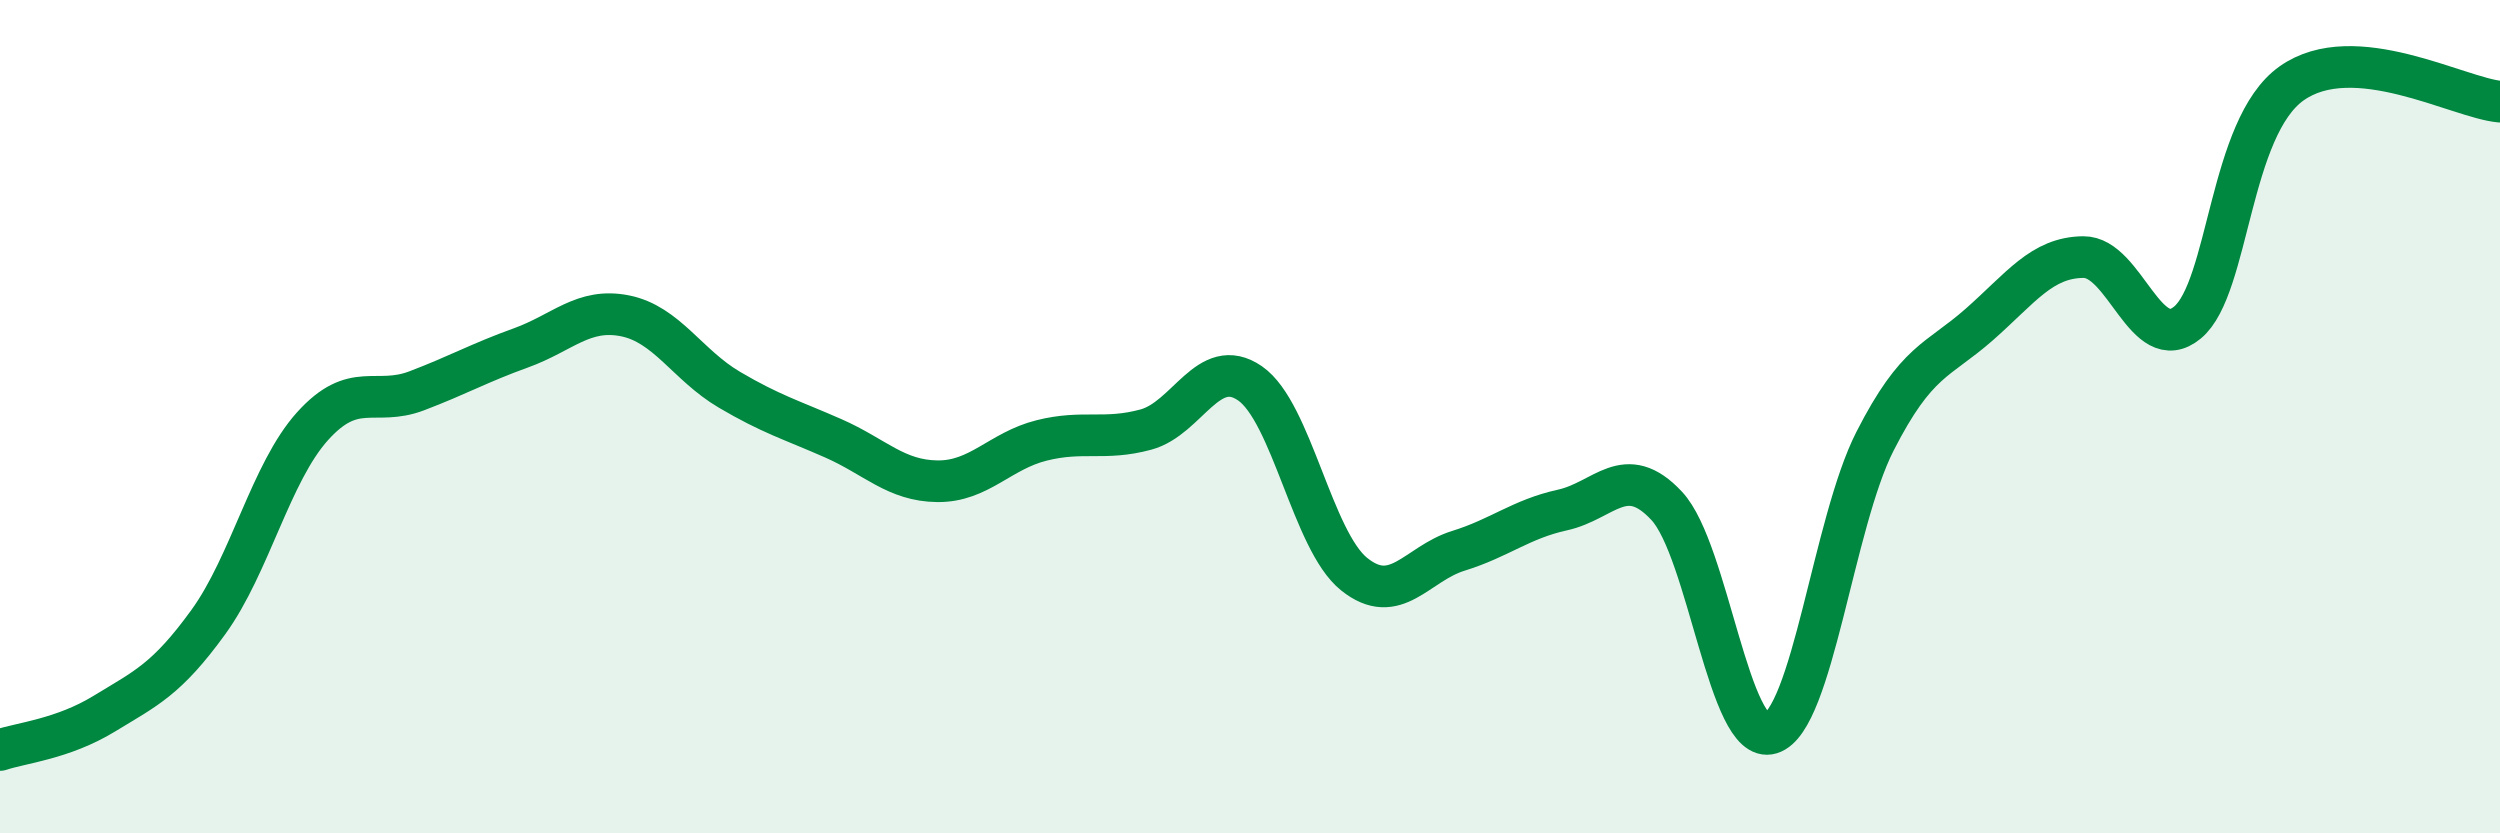
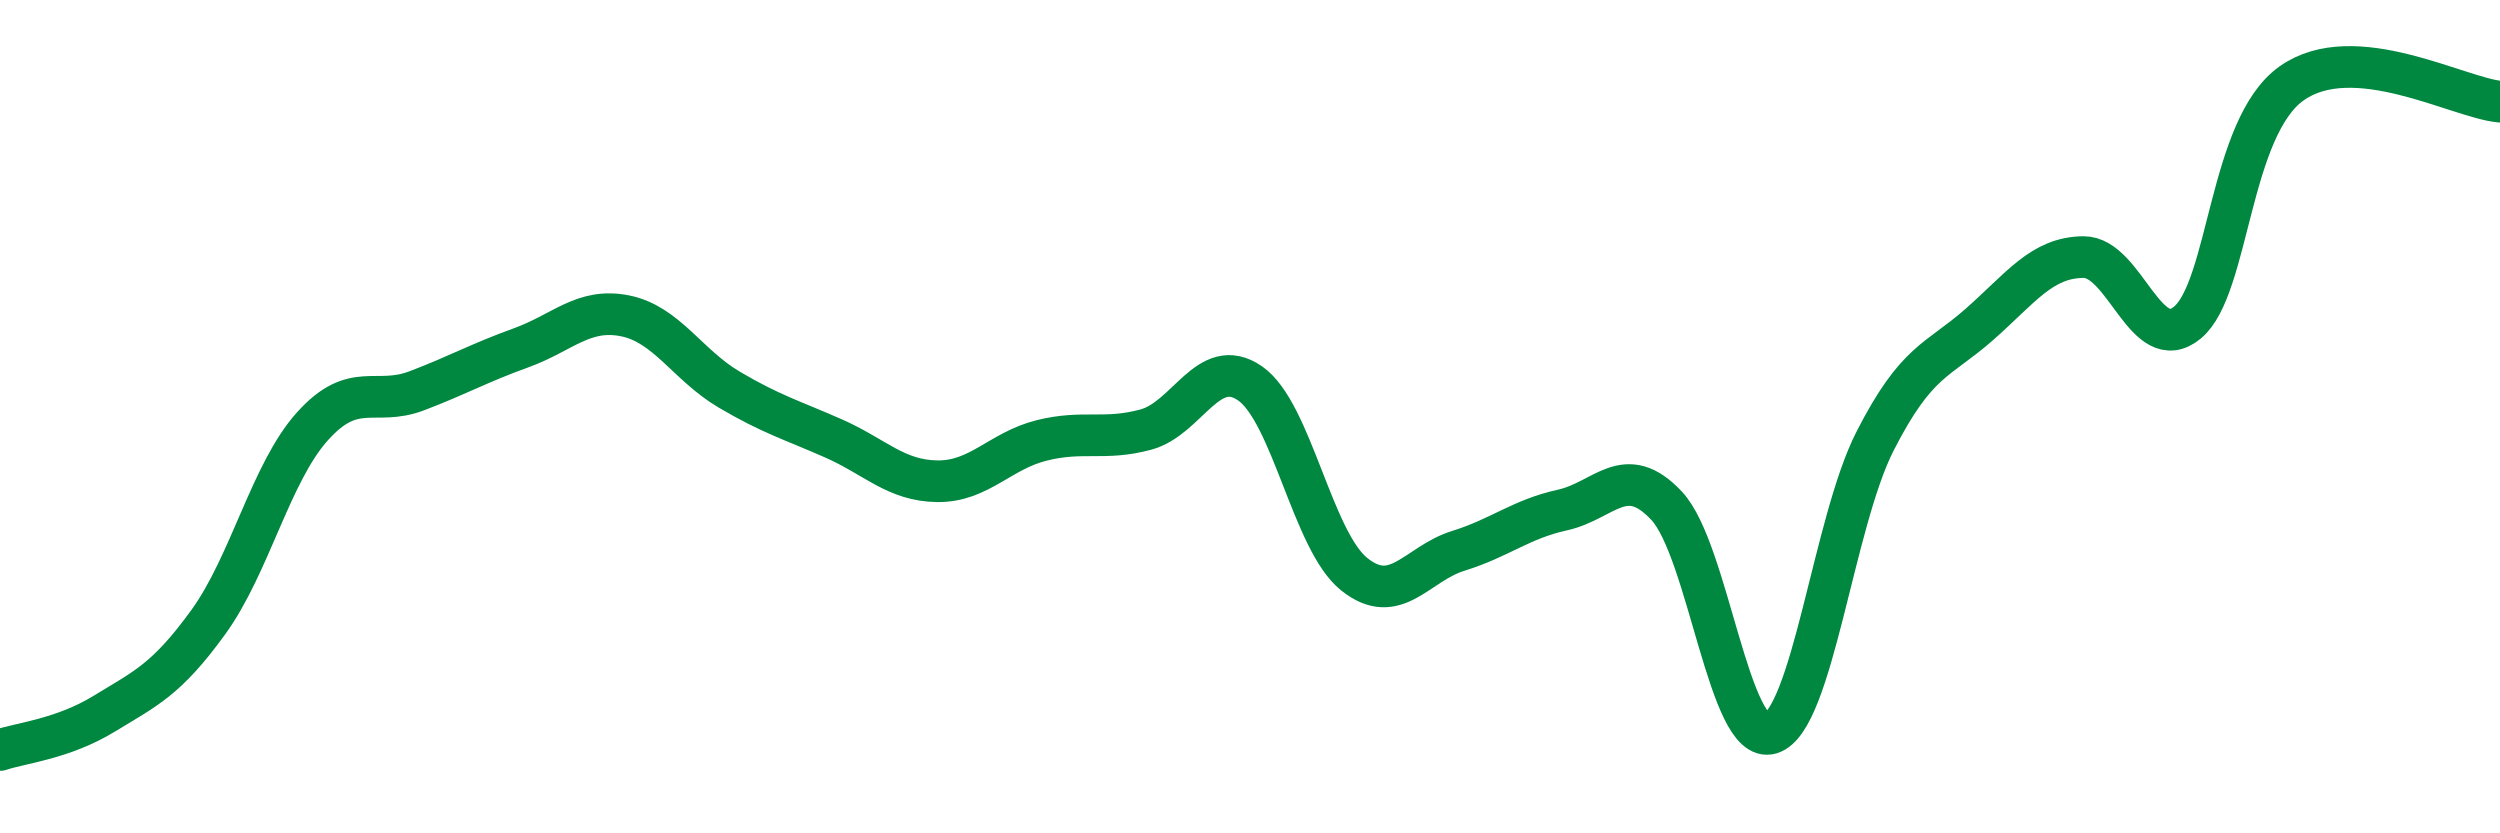
<svg xmlns="http://www.w3.org/2000/svg" width="60" height="20" viewBox="0 0 60 20">
-   <path d="M 0,18 C 0.5,17.83 1.5,17.74 2.5,17.13 C 3.5,16.52 4,16.31 5,14.93 C 6,13.55 6.5,11.34 7.5,10.23 C 8.5,9.12 9,9.76 10,9.38 C 11,9 11.5,8.71 12.5,8.35 C 13.5,7.99 14,7.38 15,7.58 C 16,7.78 16.5,8.76 17.5,9.35 C 18.5,9.94 19,10.08 20,10.52 C 21,10.96 21.5,11.54 22.5,11.55 C 23.5,11.56 24,10.82 25,10.57 C 26,10.32 26.5,10.58 27.5,10.31 C 28.5,10.04 29,8.51 30,9.2 C 31,9.89 31.5,12.98 32.5,13.78 C 33.5,14.58 34,13.53 35,13.22 C 36,12.91 36.5,12.46 37.5,12.24 C 38.5,12.02 39,11.07 40,12.14 C 41,13.21 41.5,17.91 42.5,17.6 C 43.5,17.29 44,12.55 45,10.59 C 46,8.63 46.5,8.67 47.5,7.79 C 48.5,6.91 49,6.18 50,6.17 C 51,6.16 51.5,8.57 52.5,7.74 C 53.5,6.91 53.5,3.06 55,2 C 56.5,0.94 59,2.35 60,2.44L60 20L0 20Z" fill="#008740" opacity="0.1" stroke-linecap="round" stroke-linejoin="round" />
  <path d="M 0,18 C 0.5,17.83 1.5,17.74 2.5,17.13 C 3.5,16.52 4,16.31 5,14.93 C 6,13.55 6.5,11.34 7.5,10.23 C 8.5,9.12 9,9.76 10,9.38 C 11,9 11.5,8.71 12.5,8.35 C 13.5,7.99 14,7.38 15,7.58 C 16,7.78 16.5,8.76 17.5,9.35 C 18.5,9.94 19,10.08 20,10.52 C 21,10.96 21.5,11.54 22.5,11.55 C 23.5,11.56 24,10.82 25,10.57 C 26,10.32 26.5,10.58 27.5,10.31 C 28.5,10.04 29,8.51 30,9.2 C 31,9.89 31.5,12.98 32.5,13.78 C 33.5,14.58 34,13.53 35,13.22 C 36,12.91 36.5,12.46 37.5,12.24 C 38.5,12.02 39,11.07 40,12.14 C 41,13.21 41.5,17.91 42.5,17.6 C 43.5,17.29 44,12.55 45,10.59 C 46,8.63 46.5,8.67 47.5,7.79 C 48.5,6.91 49,6.18 50,6.17 C 51,6.16 51.5,8.57 52.5,7.74 C 53.5,6.91 53.5,3.06 55,2 C 56.5,0.94 59,2.35 60,2.44" stroke="#008740" stroke-width="1" fill="none" stroke-linecap="round" stroke-linejoin="round" />
</svg>